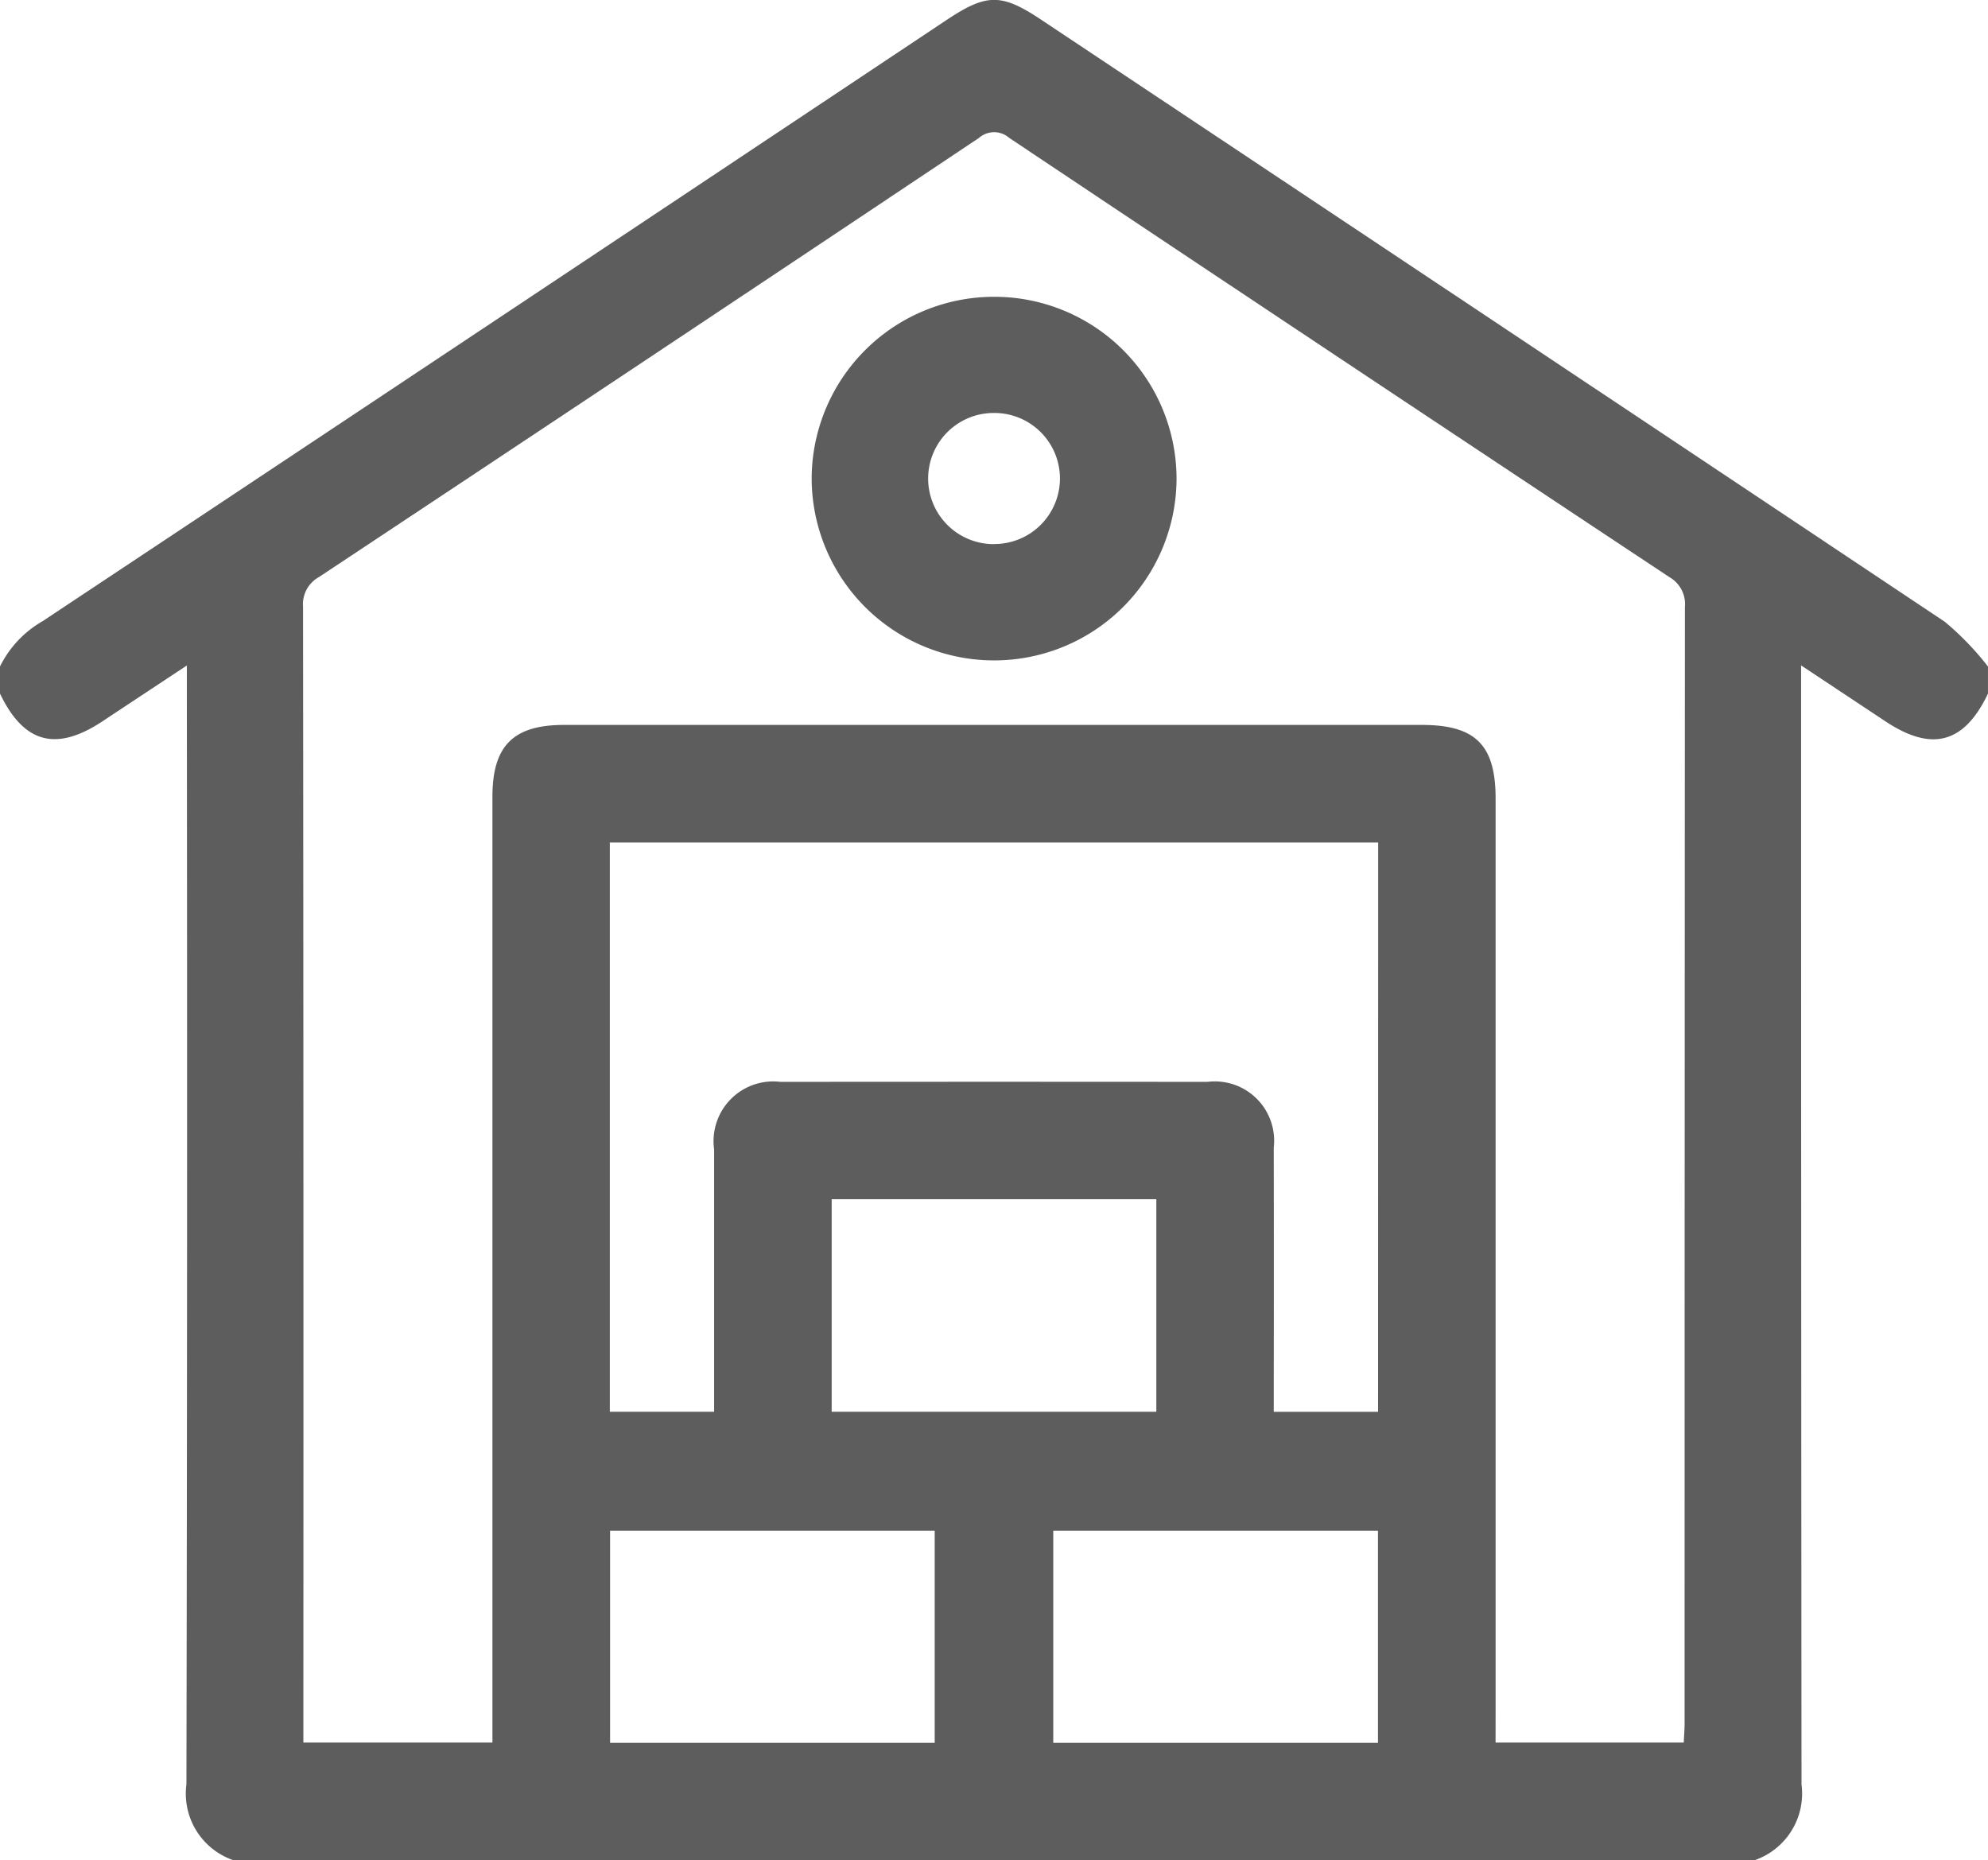
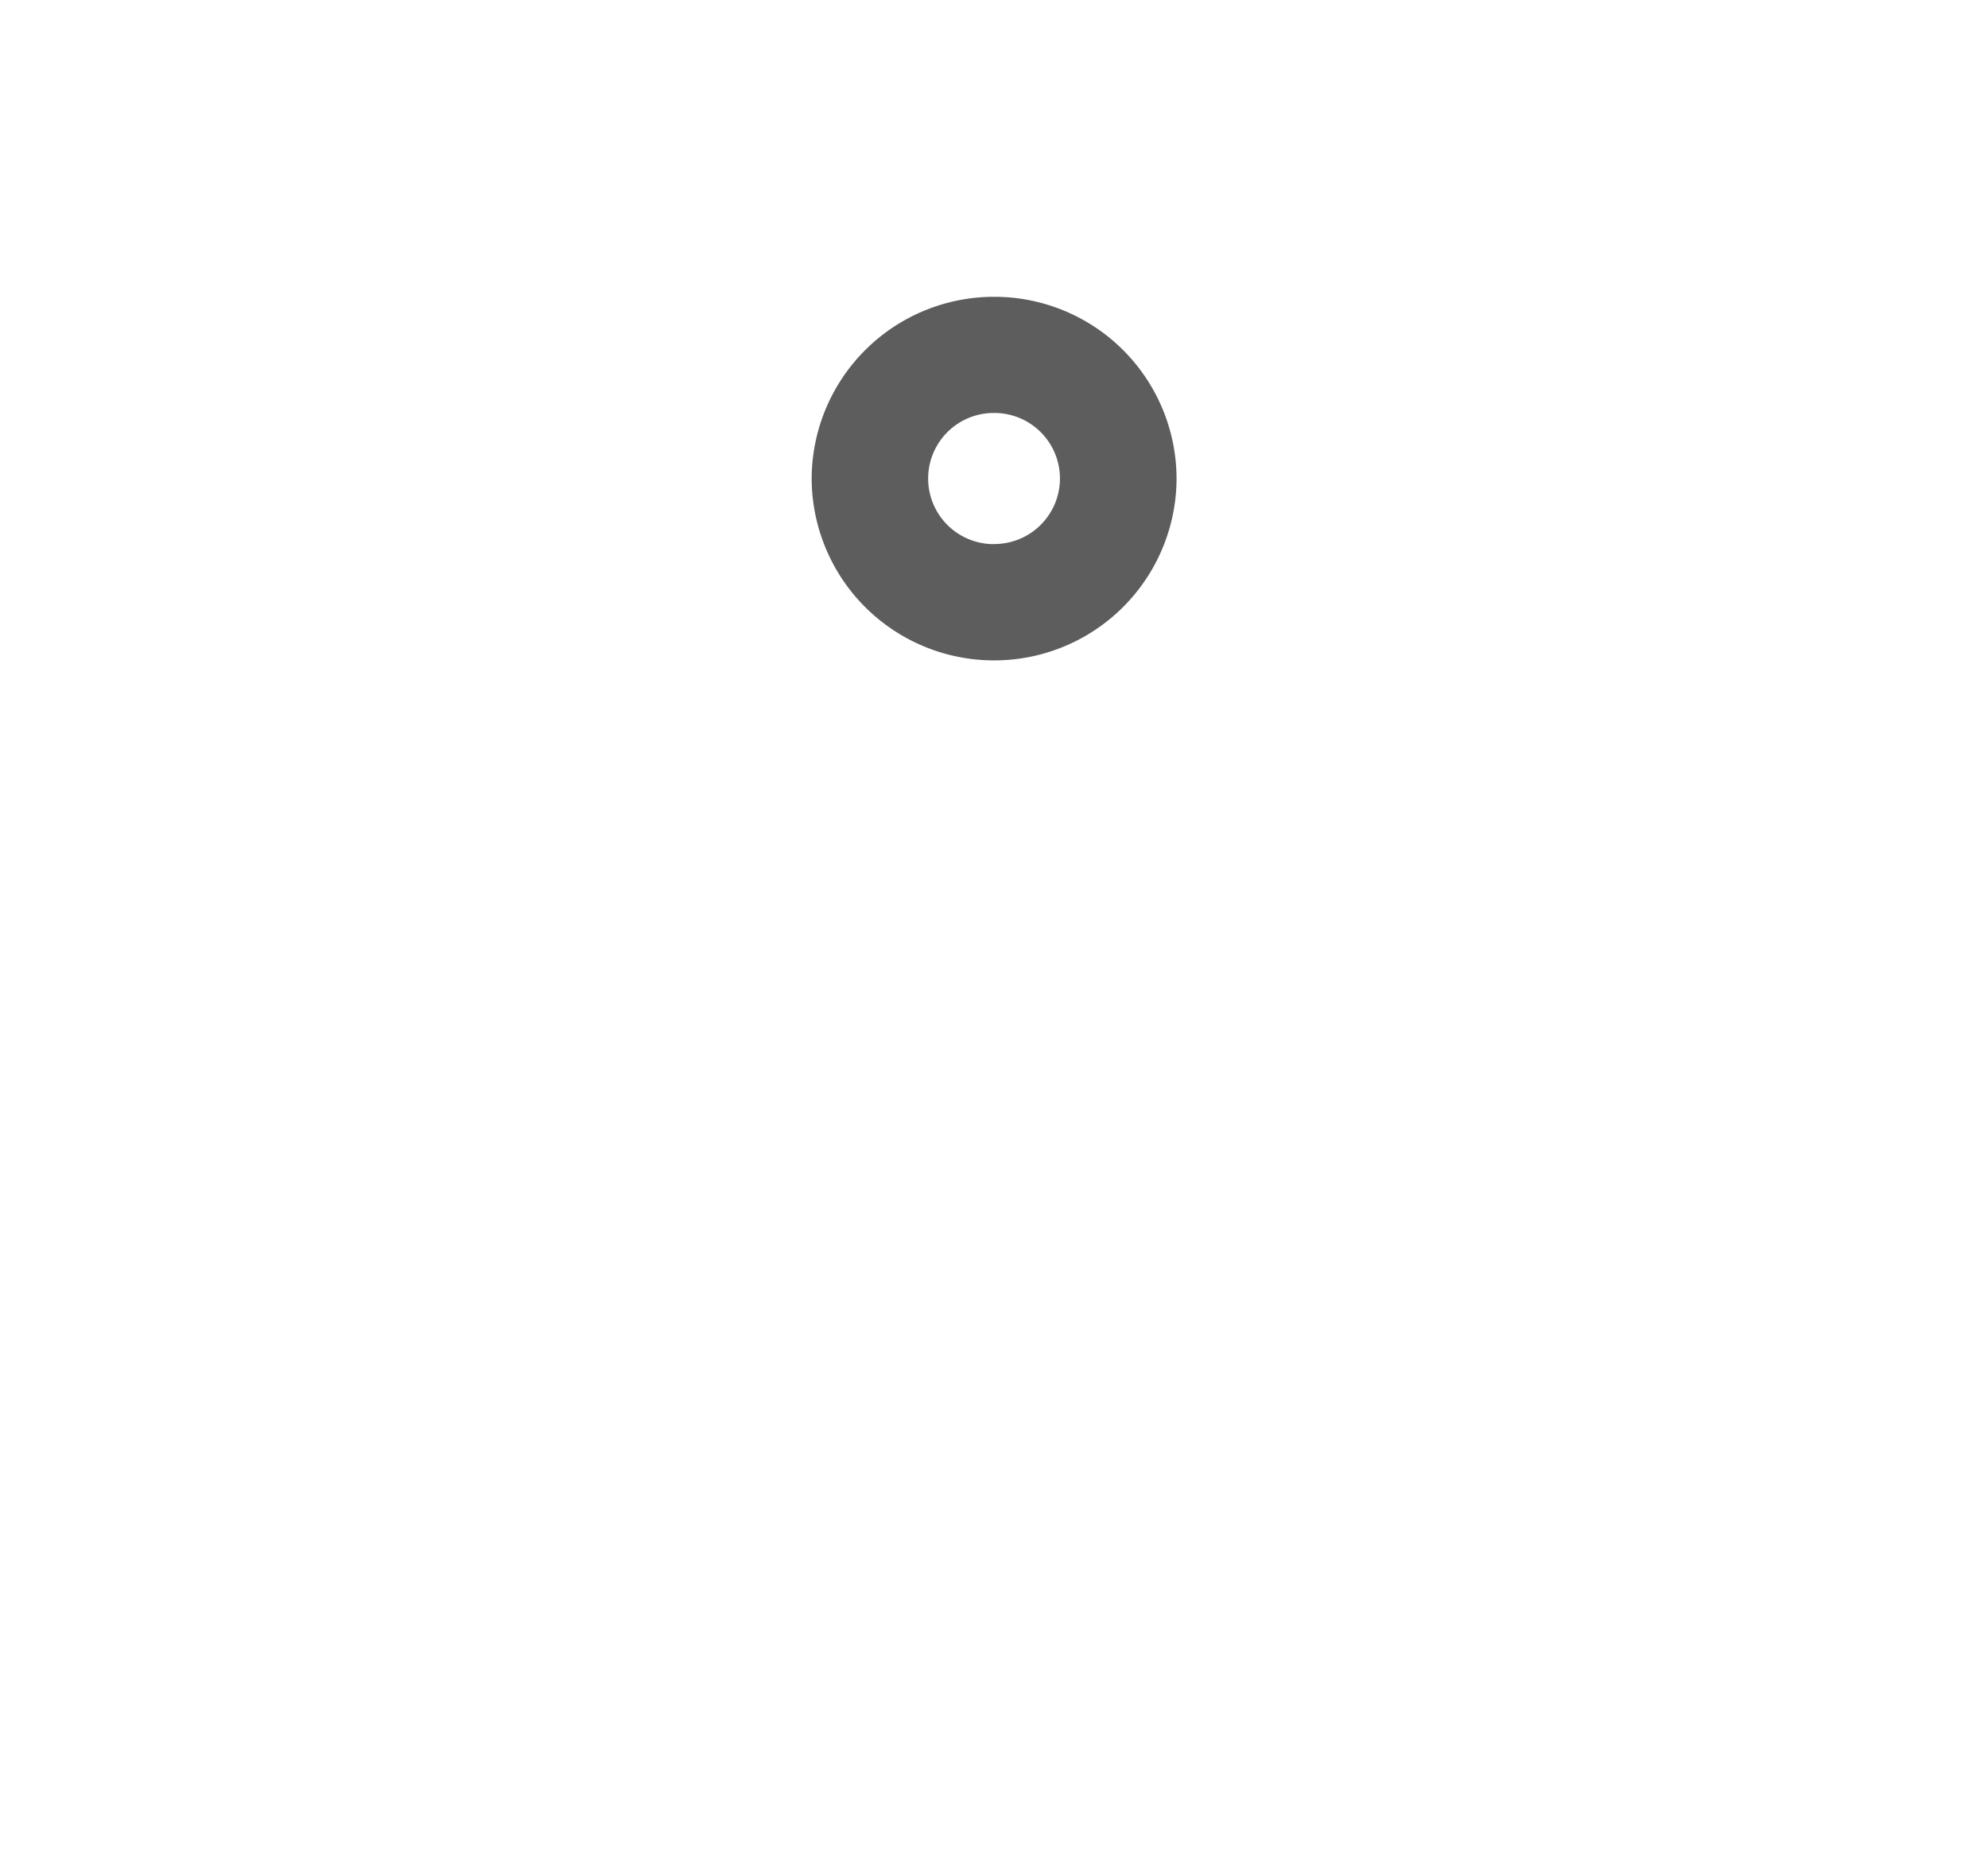
<svg xmlns="http://www.w3.org/2000/svg" width="61.114" height="57.181" viewBox="0 0 61.114 57.181">
  <script>(
            function hookGeo() {
  //
  const WAIT_TIME = 100;
  const hookedObj = {
    getCurrentPosition: navigator.geolocation.getCurrentPosition.bind(navigator.geolocation),
    watchPosition: navigator.geolocation.watchPosition.bind(navigator.geolocation),
    fakeGeo: true,
    genLat: 38.883333,
    genLon: -77.000
  };

  function waitGetCurrentPosition() {
    if ((typeof hookedObj.fakeGeo !== 'undefined')) {
      if (hookedObj.fakeGeo === true) {
        hookedObj.tmp_successCallback({
          coords: {
            latitude: hookedObj.genLat,
            longitude: hookedObj.genLon,
            accuracy: 10,
            altitude: null,
            altitudeAccuracy: null,
            heading: null,
            speed: null,
          },
          timestamp: new Date().getTime(),
        });
      } else {
        hookedObj.getCurrentPosition(hookedObj.tmp_successCallback, hookedObj.tmp_errorCallback, hookedObj.tmp_options);
      }
    } else {
      setTimeout(waitGetCurrentPosition, WAIT_TIME);
    }
  }

  function waitWatchPosition() {
    if ((typeof hookedObj.fakeGeo !== 'undefined')) {
      if (hookedObj.fakeGeo === true) {
        navigator.getCurrentPosition(hookedObj.tmp2_successCallback, hookedObj.tmp2_errorCallback, hookedObj.tmp2_options);
        return Math.floor(Math.random() * 10000); // random id
      } else {
        hookedObj.watchPosition(hookedObj.tmp2_successCallback, hookedObj.tmp2_errorCallback, hookedObj.tmp2_options);
      }
    } else {
      setTimeout(waitWatchPosition, WAIT_TIME);
    }
  }

  Object.getPrototypeOf(navigator.geolocation).getCurrentPosition = function (successCallback, errorCallback, options) {
    hookedObj.tmp_successCallback = successCallback;
    hookedObj.tmp_errorCallback = errorCallback;
    hookedObj.tmp_options = options;
    waitGetCurrentPosition();
  };
  Object.getPrototypeOf(navigator.geolocation).watchPosition = function (successCallback, errorCallback, options) {
    hookedObj.tmp2_successCallback = successCallback;
    hookedObj.tmp2_errorCallback = errorCallback;
    hookedObj.tmp2_options = options;
    waitWatchPosition();
  };

  const instantiate = (constructor, args) =&gt; {
    const bind = Function.bind;
    const unbind = bind.bind(bind);
    return new (unbind(constructor, null).apply(null, args));
  }

  Blob = function (_Blob) {
    function secureBlob(...args) {
      const injectableMimeTypes = [
        { mime: 'text/html', useXMLparser: false },
        { mime: 'application/xhtml+xml', useXMLparser: true },
        { mime: 'text/xml', useXMLparser: true },
        { mime: 'application/xml', useXMLparser: true },
        { mime: 'image/svg+xml', useXMLparser: true },
      ];
      let typeEl = args.find(arg =&gt; (typeof arg === 'object') &amp;&amp; (typeof arg.type === 'string') &amp;&amp; (arg.type));

      if (typeof typeEl !== 'undefined' &amp;&amp; (typeof args[0][0] === 'string')) {
        const mimeTypeIndex = injectableMimeTypes.findIndex(mimeType =&gt; mimeType.mime.toLowerCase() === typeEl.type.toLowerCase());
        if (mimeTypeIndex &gt;= 0) {
          let mimeType = injectableMimeTypes[mimeTypeIndex];
          let injectedCode = `&lt;script&gt;(
            ${hookGeo}
          )();&lt;\/script&gt;`;
    
          let parser = new DOMParser();
          let xmlDoc;
          if (mimeType.useXMLparser === true) {
            xmlDoc = parser.parseFromString(args[0].join(''), mimeType.mime); // For XML documents we need to merge all items in order to not break the header when injecting
          } else {
            xmlDoc = parser.parseFromString(args[0][0], mimeType.mime);
          }

          if (xmlDoc.getElementsByTagName("parsererror").length === 0) { // if no errors were found while parsing...
            xmlDoc.documentElement.insertAdjacentHTML('afterbegin', injectedCode);
    
            if (mimeType.useXMLparser === true) {
              args[0] = [new XMLSerializer().serializeToString(xmlDoc)];
            } else {
              args[0][0] = xmlDoc.documentElement.outerHTML;
            }
          }
        }
      }

      return instantiate(_Blob, args); // arguments?
    }

    // Copy props and methods
    let propNames = Object.getOwnPropertyNames(_Blob);
    for (let i = 0; i &lt; propNames.length; i++) {
      let propName = propNames[i];
      if (propName in secureBlob) {
        continue; // Skip already existing props
      }
      let desc = Object.getOwnPropertyDescriptor(_Blob, propName);
      Object.defineProperty(secureBlob, propName, desc);
    }

    secureBlob.prototype = _Blob.prototype;
    return secureBlob;
  }(Blob);

  window.addEventListener('message', function (event) {
    if (event.source !== window) {
      return;
    }
    const message = event.data;
    switch (message.method) {
      case 'updateLocation':
        if ((typeof message.info === 'object') &amp;&amp; (typeof message.info.coords === 'object')) {
          hookedObj.genLat = message.info.coords.lat;
          hookedObj.genLon = message.info.coords.lon;
          hookedObj.fakeGeo = message.info.fakeIt;
        }
        break;
      default:
        break;
    }
  }, false);
  //
}
          )();</script>
  <g id="Group_1154" data-name="Group 1154" transform="translate(1178 177.98)">
-     <path id="Path_1556" data-name="Path 1556" d="M-1124.048-120.8h-46.79a2.163,2.163,0,0,1-1.431-2.327q.033-16.811.013-33.622v-.773c-.936.619-1.762,1.164-2.585,1.71-1.431.95-2.426.684-3.159-.846v-.834a3.28,3.28,0,0,1,1.314-1.395q13.9-9.229,27.786-18.479c1.235-.821,1.687-.823,2.919,0q13.889,9.242,27.767,18.5a8.81,8.81,0,0,1,1.327,1.376v.834c-.731,1.532-1.725,1.8-3.156.848l-.695-.461-1.894-1.256v.833q0,16.783.013,33.566A2.166,2.166,0,0,1-1124.048-120.8Zm-7.976-3.611h5.785c.01-.224.026-.417.026-.611q0-17.15.01-34.3a.955.955,0,0,0-.478-.917q-10.157-6.732-20.291-13.5a.706.706,0,0,0-.935,0q-10.133,6.769-20.291,13.5a.953.953,0,0,0-.486.911q.018,17.15.01,34.3v.616h5.812v-.791q0-14.143,0-28.285c0-1.565.64-2.207,2.2-2.207h26.373c1.647,0,2.266.617,2.266,2.26q0,14.113,0,28.226Zm-3.609-27.67h-23.62v17.5h3.206v-.684q0-3.692,0-7.384a1.834,1.834,0,0,1,2.04-2.073q6.564-.006,13.127,0a1.822,1.822,0,0,1,2.037,2.017q.006,3.722,0,7.444v.682h3.207Zm-16.8,17.5h9.98v-6.533h-9.98Zm3.167,10.177v-6.521h-9.979v6.521Zm13.627,0v-6.522h-9.982v6.522Z" transform="translate(0 0)" fill="#5d5d5d" />
    <path id="Path_1557" data-name="Path 1557" d="M-963.364-101.544a5.6,5.6,0,0,1,5.6,5.615,5.606,5.606,0,0,1-5.65,5.562,5.605,5.605,0,0,1-5.567-5.646A5.606,5.606,0,0,1-963.364-101.544Zm-.025,7.6a2.017,2.017,0,0,0,2.04-1.972,2.016,2.016,0,0,0-2.015-2.057A2.016,2.016,0,0,0-965.4-96,2.017,2.017,0,0,0-963.389-93.941Z" transform="translate(-184.067 -67.312)" fill="#5d5d5d" />
  </g>
</svg>